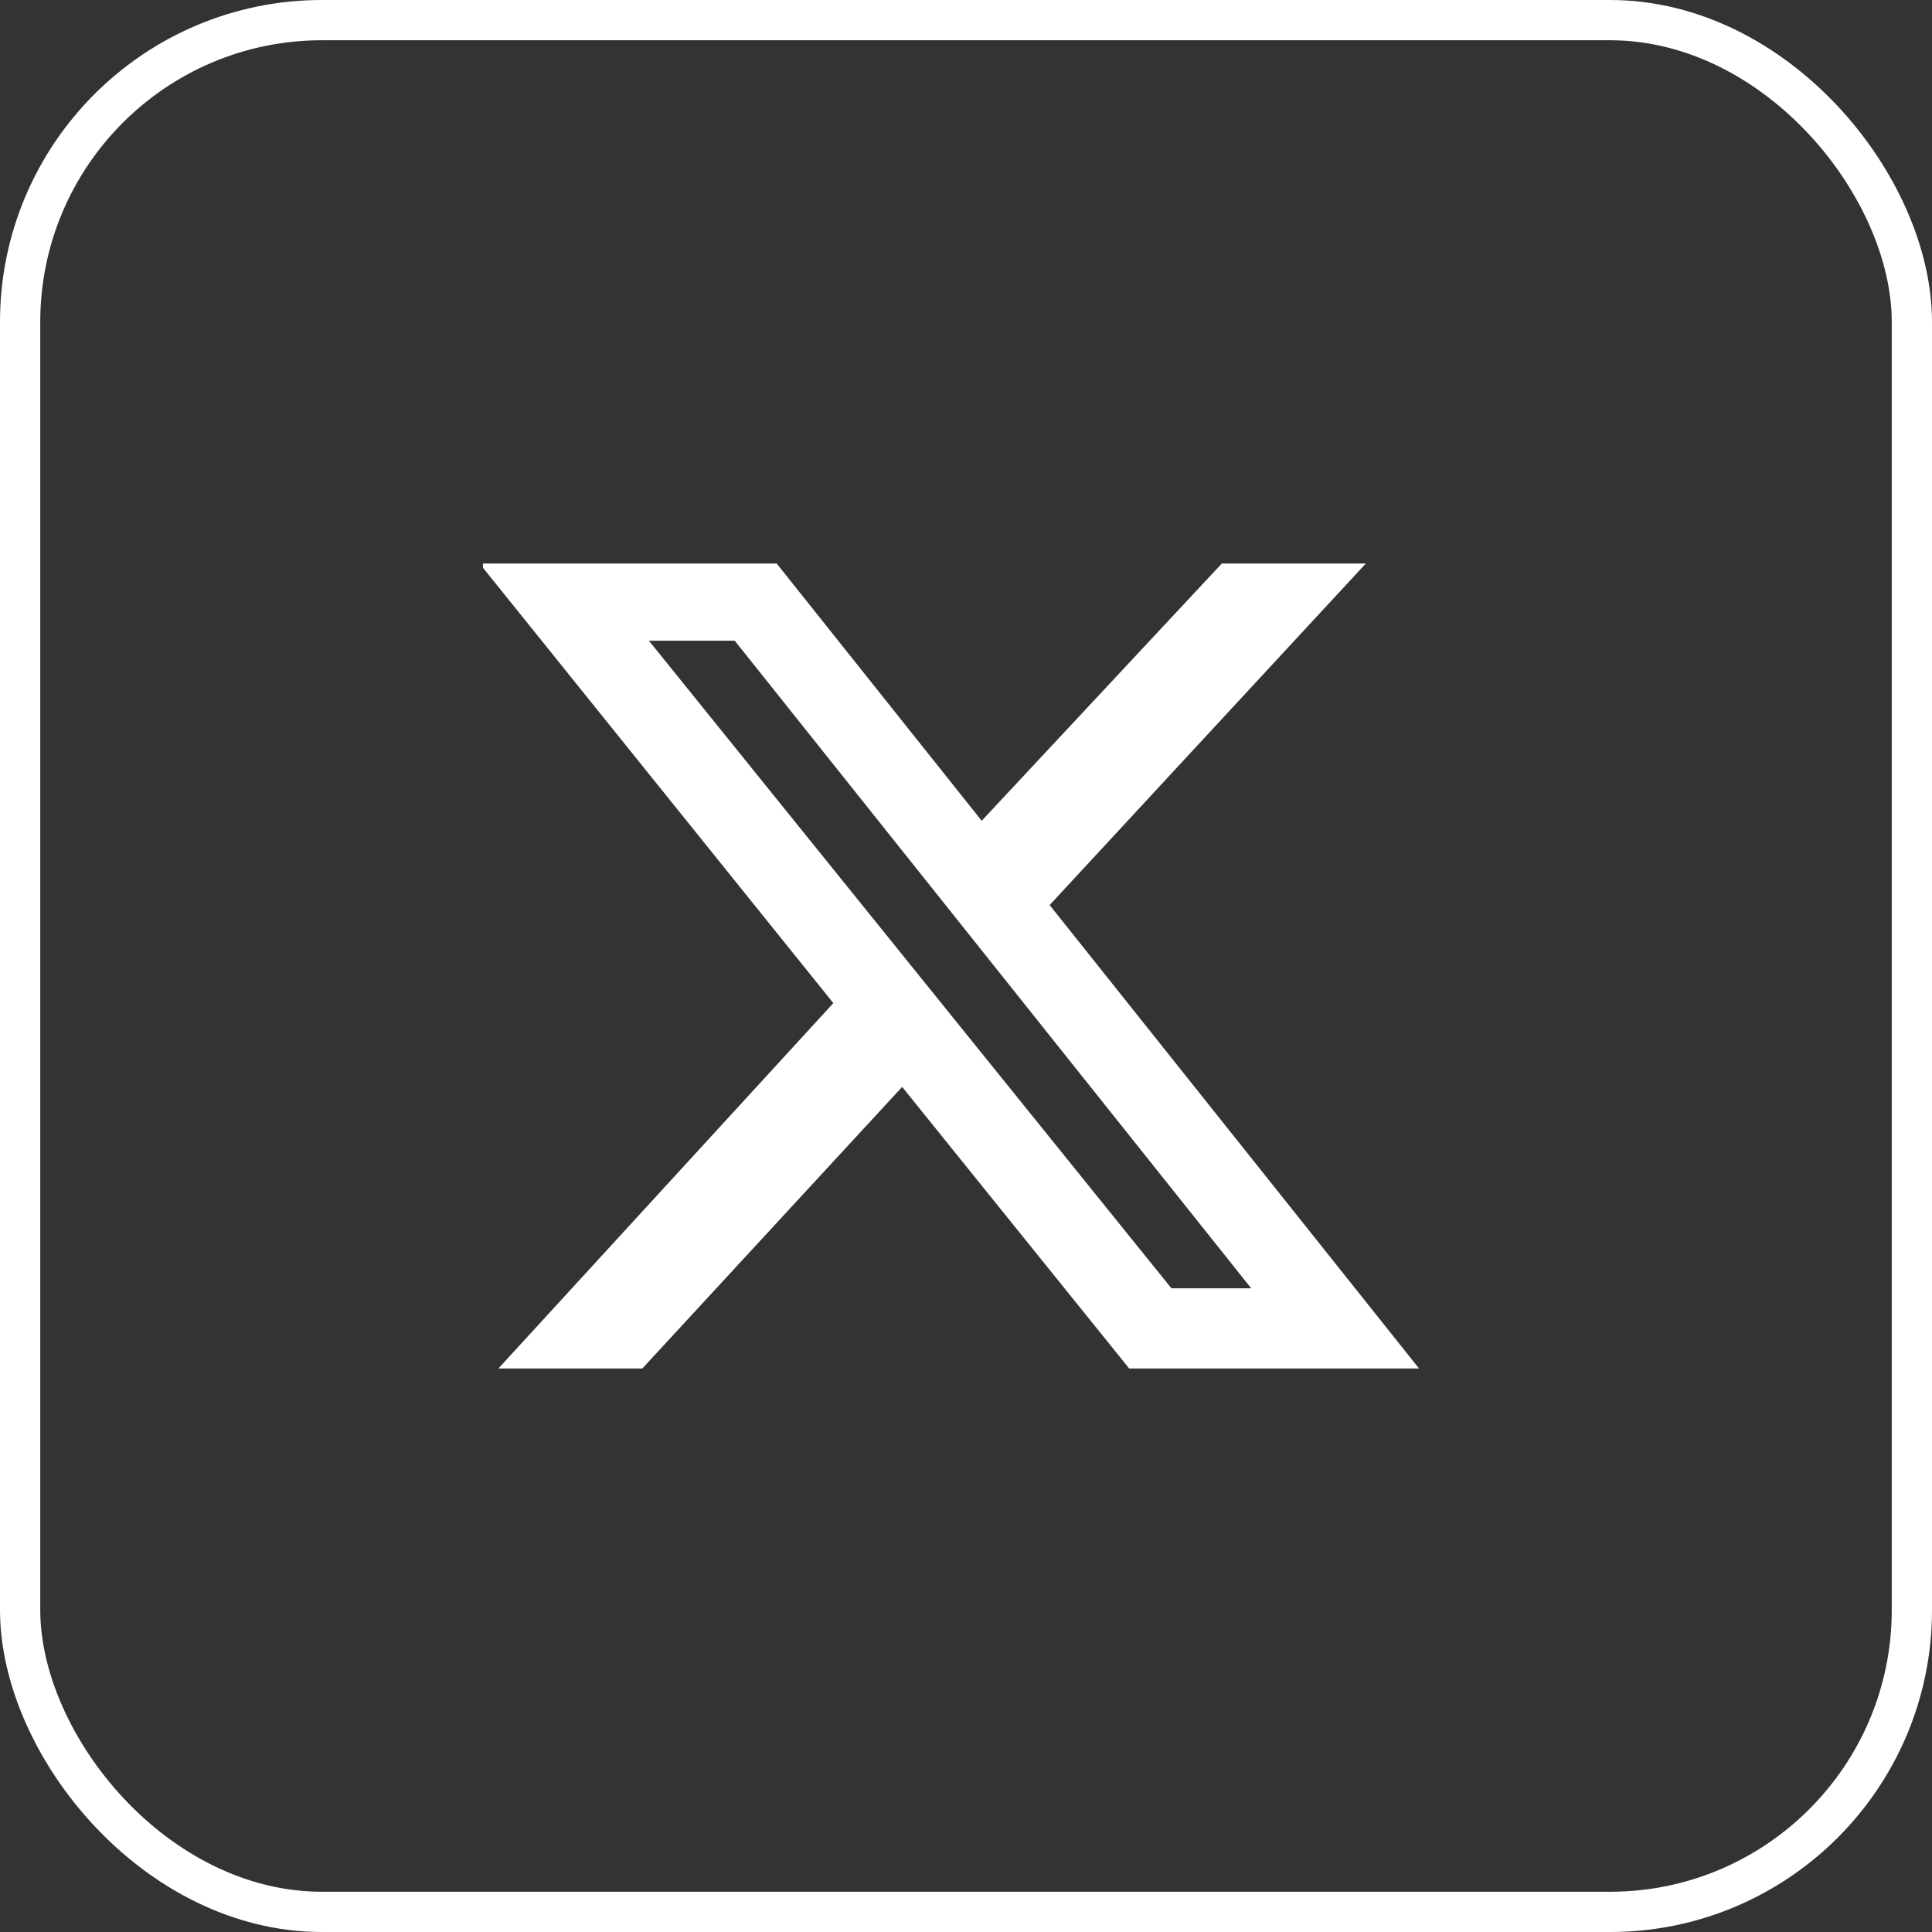
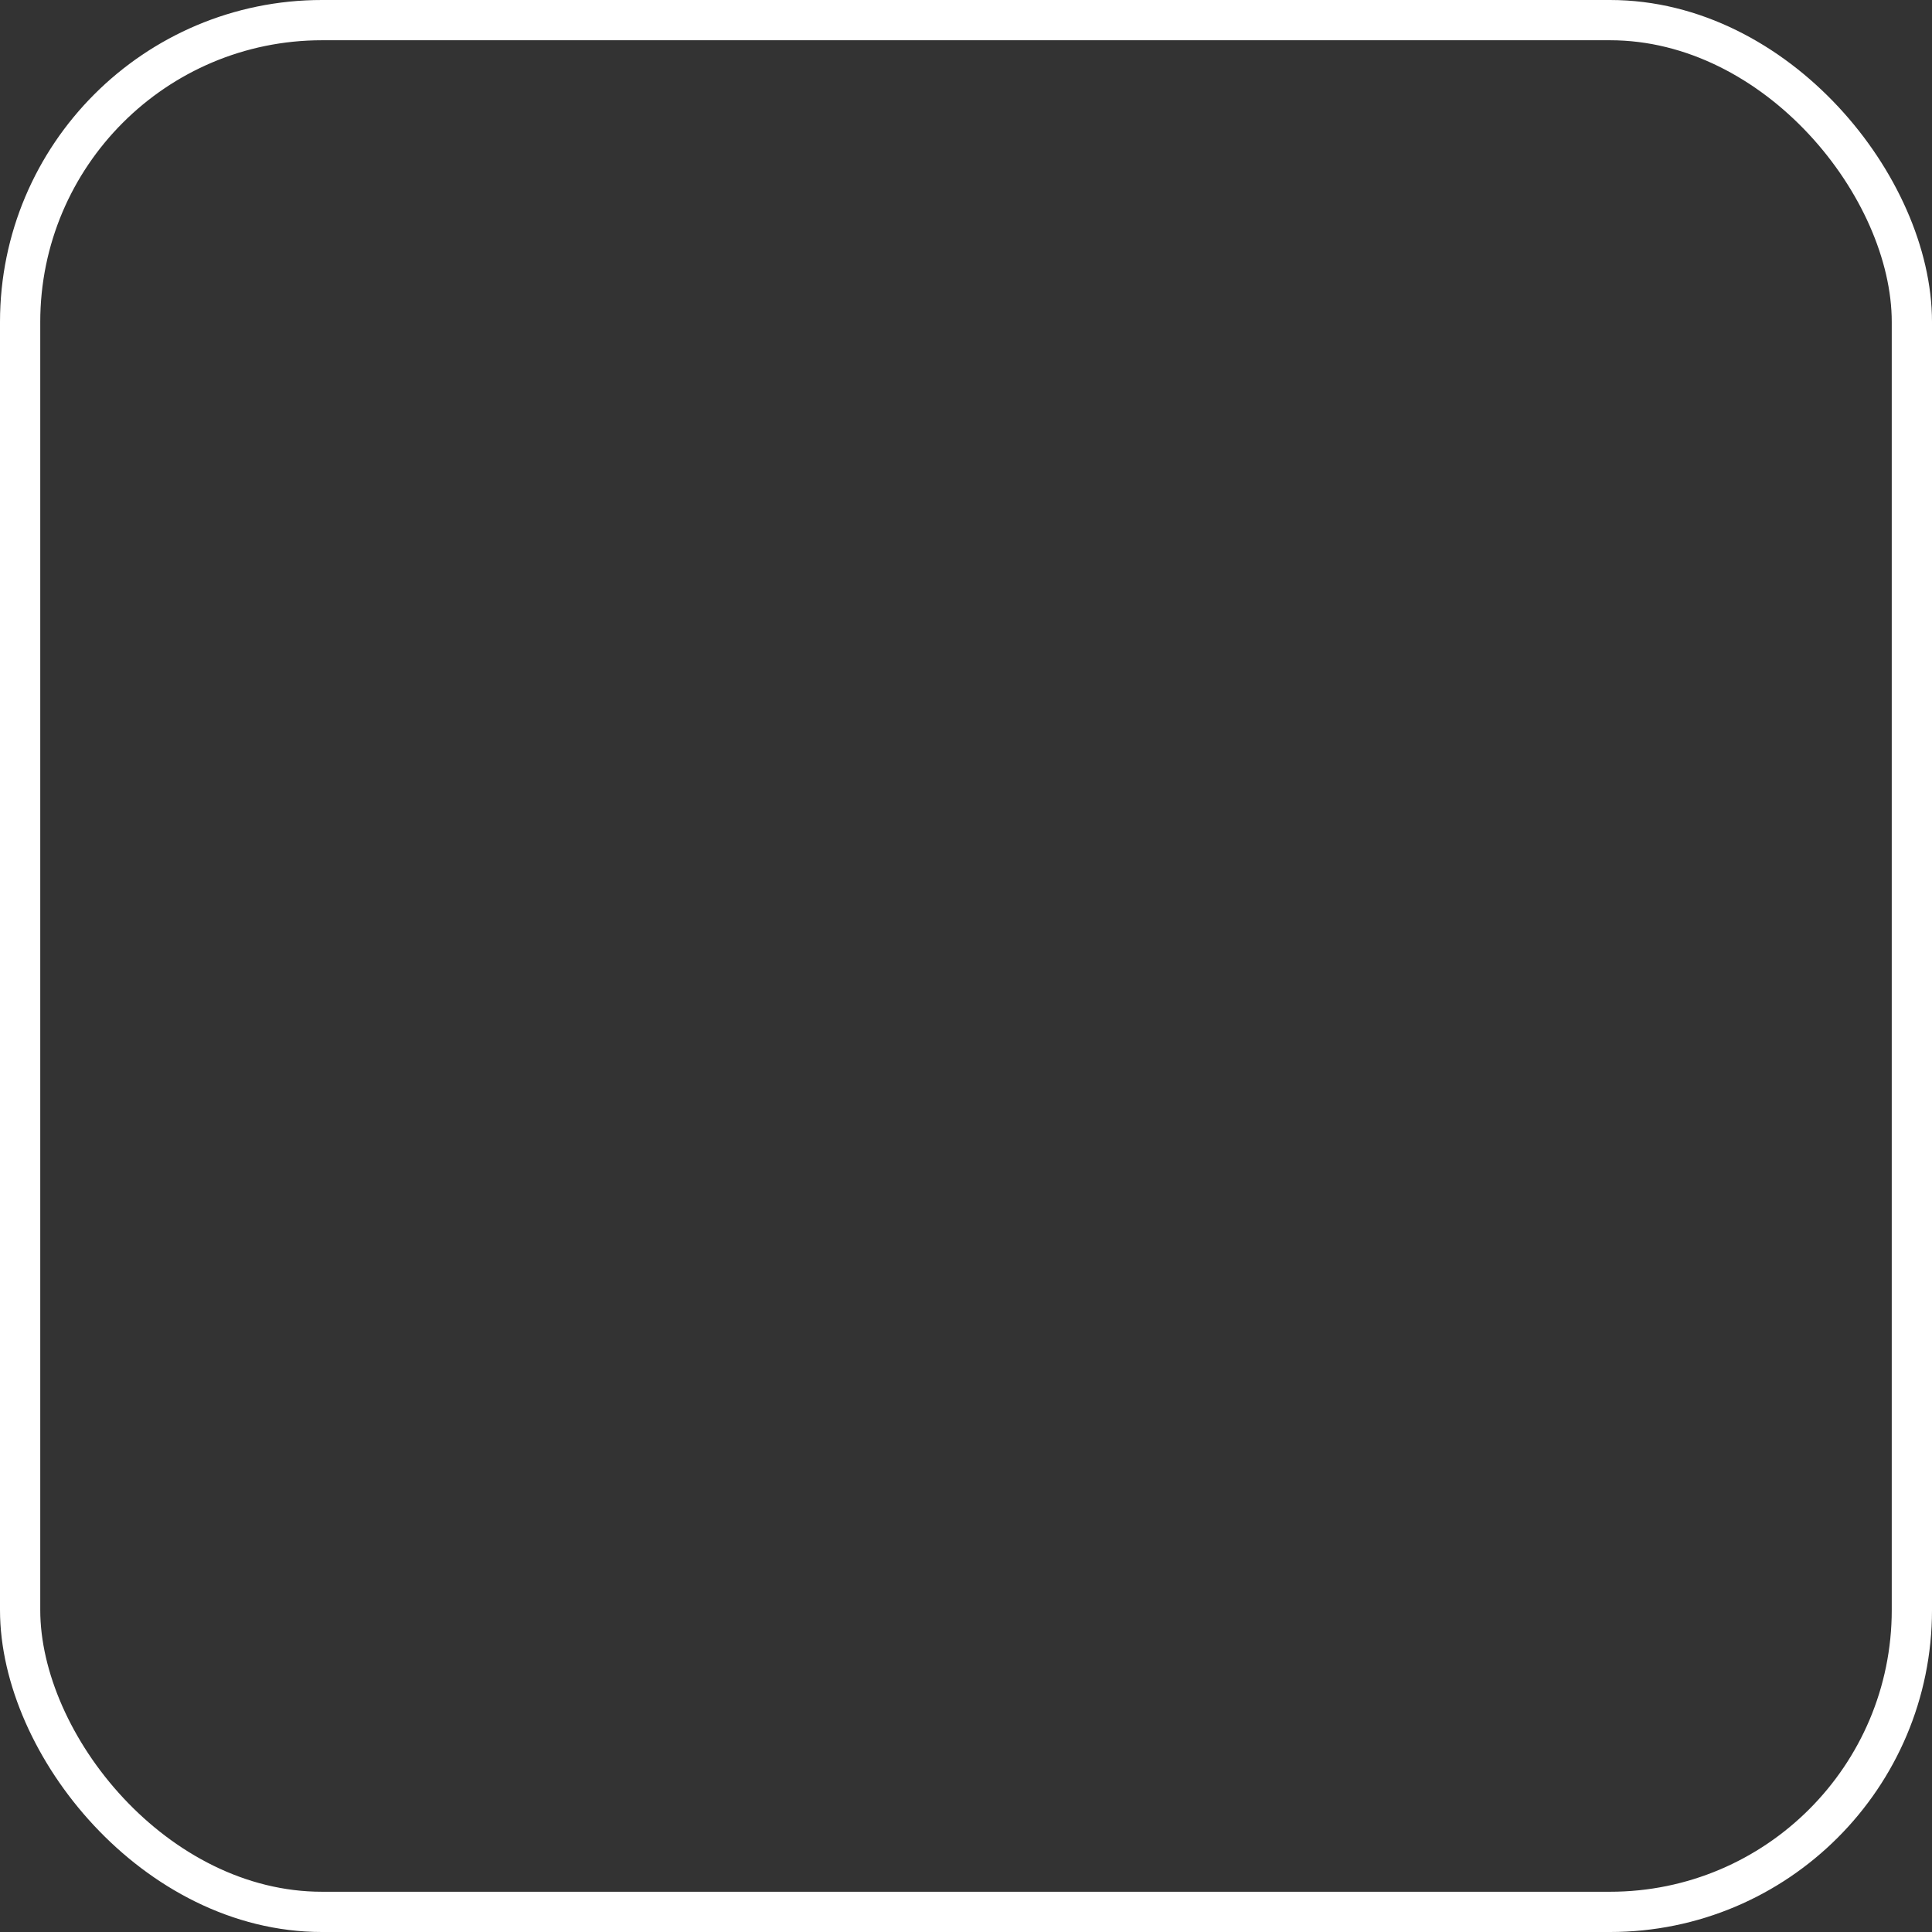
<svg xmlns="http://www.w3.org/2000/svg" width="24" height="24" viewBox="0 0 24 24" fill="none">
  <rect x="0" y="0" width="24" height="24" fill="#333333" stroke="none" />
  <rect x="0.25" y="0.25" width="23.5" height="23.5" rx="3.75" stroke="white" stroke-width="0.5" />
  <g clip-path="url(#clip0_695_774)">
-     <path d="M15.178 7H16.967L13.039 11.243L17.628 17H14.027L11.207 13.502L7.979 17H6.191L10.352 12.461L5.957 7H9.648L12.195 10.196L15.178 7ZM14.552 16.004H15.543L9.127 7.959H8.061L14.552 16.004Z" fill="white" />
-   </g>
+     </g>
  <defs>
    <clipPath id="clip0_695_774">
      <rect width="11.667" height="10" fill="white" transform="translate(6 7)" />
    </clipPath>
  </defs>
</svg>